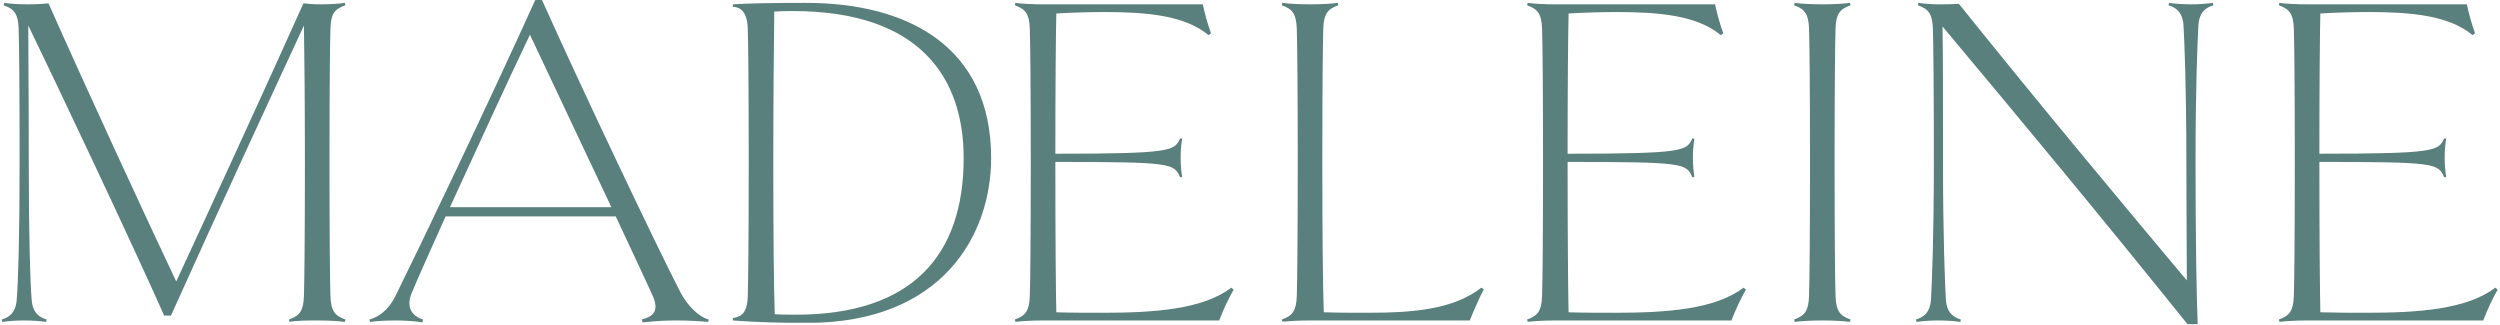
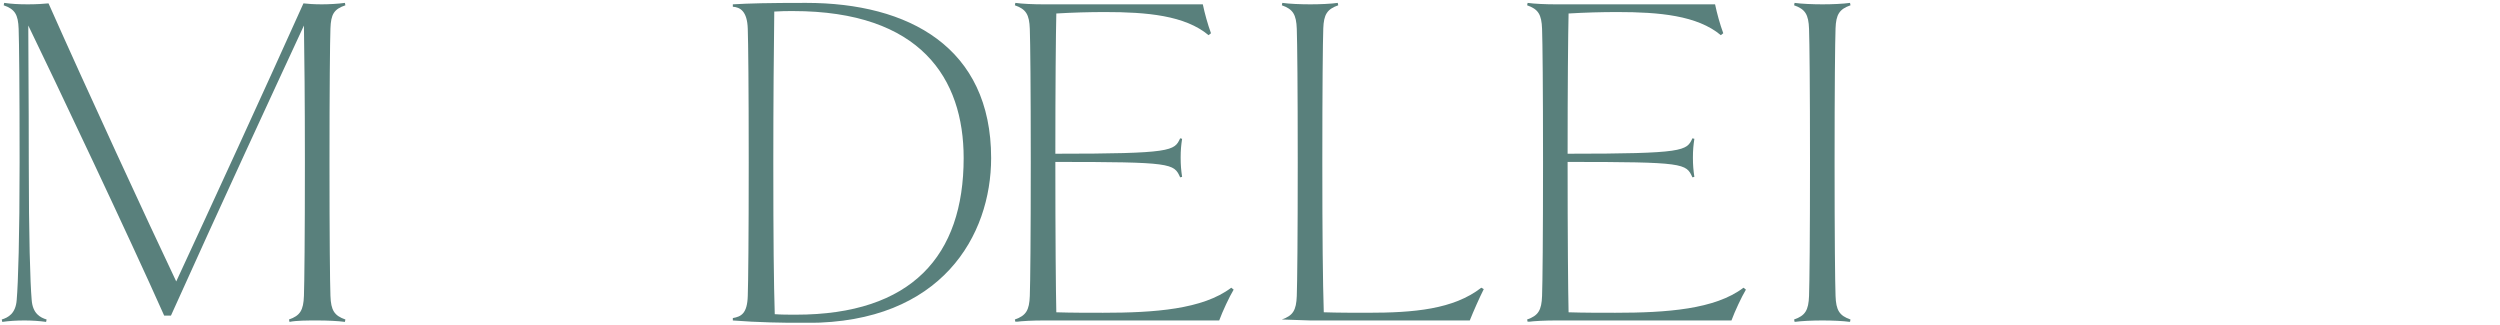
<svg xmlns="http://www.w3.org/2000/svg" width="3126" zoomAndPan="magnify" viewBox="0 0 2344.5 304.5" height="406" preserveAspectRatio="xMidYMid meet" version="1.0">
  <defs>
    <clipPath id="45e285755c">
      <path d="M 1.672 2.707 L 324 2.707 L 324 301.887 L 1.672 301.887 Z M 1.672 2.707 " clip-rule="nonzero" />
    </clipPath>
    <clipPath id="f8fb7b0383">
      <path d="M 3.922 2.707 L 3.473 4.965 C 13.875 8.59 17.039 13.555 17.484 27.109 C 17.934 39.312 18.383 81.785 18.383 152.293 C 18.383 222.348 17.027 265.277 15.676 281.102 C 14.77 294.207 7.535 297.82 1.66 299.621 L 2.121 301.883 C 8.449 300.977 15.684 300.527 22.91 300.527 C 29.688 300.527 36.922 300.977 43.242 301.883 L 43.699 299.621 C 37.828 297.82 30.602 294.207 29.695 281.102 C 28.344 265.289 26.988 222.348 26.988 152.293 C 26.988 86.773 26.531 55.582 26.531 23.934 C 50.477 73.195 121.434 222.805 153.977 296 L 160.305 296 C 207.297 191.625 256.113 86.312 285.031 23.934 C 285.48 54.676 285.93 91.281 285.93 152.293 C 285.93 222.348 285.469 265.277 285.031 277.48 C 284.574 291.035 281.422 296 271.02 299.621 L 271.477 301.883 C 277.809 300.527 288.656 300.527 297.691 300.527 C 306.727 300.527 317.129 300.977 323.457 301.883 L 323.906 299.621 C 313.516 296.012 310.352 291.035 309.891 277.48 C 309.434 265.277 308.996 222.336 308.996 152.293 C 308.996 82.254 309.445 39.312 309.891 26.66 C 310.352 13.555 313.059 8.59 323.906 4.965 L 323.445 2.707 C 317.117 3.613 308.082 4.062 301.75 4.062 C 294.516 4.062 288.188 3.613 284.574 3.156 C 248.43 83.605 197.355 194.77 165.27 263.934 C 139.059 208.793 80.762 82.691 45.5 3.156 C 41.441 3.613 33.758 4.062 26.062 4.062 C 17.039 4.062 10.262 3.613 3.922 2.707 Z M 3.922 2.707 " clip-rule="nonzero" />
    </clipPath>
    <clipPath id="c6a2a0f47c">
      <path d="M 346.492 0 L 665 0 L 665 303 L 346.492 303 Z M 346.492 0 " clip-rule="nonzero" />
    </clipPath>
    <clipPath id="98181a9585">
-       <path d="M 573.363 194.332 L 496.984 32.543 C 476.641 75.016 446.824 140.094 421.965 194.332 Z M 664.645 299.621 L 664.195 301.883 C 654.254 300.977 642.949 300.527 634.359 300.527 C 625.332 300.527 614.484 300.977 602.73 302.348 L 601.828 299.621 C 614.027 296.469 618.109 290.598 611.77 276.574 C 605.906 263.465 592.801 235.898 577.434 202.91 L 417.906 202.91 C 404.801 232.277 393.047 258.055 386.27 274.312 C 380.387 287.891 386.27 296.469 396.656 299.621 L 396.211 302.348 C 388.527 300.977 377.68 300.527 371.352 300.527 C 362.312 300.527 353.727 300.977 346.949 301.883 L 346.492 299.621 C 355.078 297.363 364.562 290.598 370.902 277.48 C 394.848 229.133 459.473 94.008 501.949 0 L 508.289 0 C 547.152 86.77 616.754 232.746 637.98 273.867 C 644.77 286.973 655.617 297.363 664.645 299.621 " clip-rule="nonzero" />
-     </clipPath>
+       </clipPath>
    <clipPath id="8c0bef1b37">
      <path d="M 687.246 2.707 L 930 2.707 L 930 303 L 687.246 303 Z M 687.246 2.707 " clip-rule="nonzero" />
    </clipPath>
    <clipPath id="769ca45c5a">
      <path d="M 743.742 10.379 C 737.863 10.379 732.895 10.379 726.109 10.84 C 725.66 44.734 725.211 97.152 725.211 152.285 C 725.211 225.949 725.66 265.27 726.566 294.648 C 732.887 295.105 739.672 295.105 746.441 295.105 C 854.906 295.105 903.719 239.961 903.719 148.223 C 903.73 73.664 863.496 10.379 743.742 10.379 M 757.297 302.797 C 734.25 302.797 710.293 302.352 687.246 300.539 L 687.246 298.281 C 694.918 296.926 700.801 294.219 701.258 277.488 C 701.707 265.289 702.152 222.348 702.152 152.305 C 702.152 82.262 701.707 39.32 701.258 27.121 C 700.801 10.379 694.035 6.77 687.246 6.32 L 687.246 4.062 C 702.613 3.156 720.227 2.707 755.945 2.707 C 852.211 2.707 929.484 44.277 929.484 148.234 C 929.484 220.547 883.387 302.789 757.297 302.789 " clip-rule="nonzero" />
    </clipPath>
    <clipPath id="7c05701a9a">
      <path d="M 951.75 2.707 L 1156.926 2.707 L 1156.926 302 L 951.75 302 Z M 951.75 2.707 " clip-rule="nonzero" />
    </clipPath>
    <clipPath id="ea3d8eef0e">
      <path d="M 978.41 300.531 C 969.363 300.531 958.516 300.977 952.199 301.883 L 951.75 299.625 C 962.141 296.012 965.305 291.035 965.754 277.48 C 966.211 265.281 966.656 222.336 966.656 152.297 C 966.656 82.254 966.211 39.301 965.754 27.109 C 965.305 13.555 962.141 8.578 951.75 4.969 L 952.199 2.707 C 958.516 3.613 969.363 4.062 978.41 4.062 L 1128 4.062 C 1129.801 12.652 1132.527 22.582 1135.672 31.172 L 1133.41 32.992 C 1111.277 14.461 1075.57 11.297 1036.262 11.297 C 1021.332 11.297 1005.988 11.746 990.613 12.652 C 990.156 31.641 989.707 82.254 989.707 144.164 C 1099.527 144.164 1101.336 141.457 1106.75 129.703 L 1108.574 130.172 C 1107.668 136.492 1107.219 140.551 1107.219 147.789 C 1107.219 155.023 1107.668 159.539 1108.574 165.859 L 1106.75 166.316 C 1100.871 153.211 1099.516 151.859 989.707 151.859 C 989.707 222.355 990.156 273.43 990.613 292.867 C 1005.074 293.316 1019.531 293.316 1034.441 293.316 C 1082.348 293.316 1128 290.148 1154.66 269.809 L 1156.918 271.621 C 1152.84 278.406 1146.52 291.961 1143.363 300.539 Z M 978.41 300.531 " clip-rule="nonzero" />
    </clipPath>
    <clipPath id="8717938bca">
      <path d="M 1202.113 2.707 L 1391.469 2.707 L 1391.469 302 L 1202.113 302 Z M 1202.113 2.707 " clip-rule="nonzero" />
    </clipPath>
    <clipPath id="0f874bfc4d">
-       <path d="M 1391.465 271.16 C 1387.406 279.281 1381.973 291.48 1378.359 300.527 L 1228.773 300.527 C 1219.738 300.527 1208.898 300.977 1202.559 301.883 L 1202.113 299.621 C 1212.512 296.012 1215.668 291.035 1216.125 277.488 C 1216.57 265.289 1217.02 222.348 1217.02 152.305 C 1217.02 82.262 1216.57 39.32 1216.125 27.121 C 1215.668 13.555 1212.512 8.59 1202.113 4.965 L 1202.559 2.707 C 1208.898 3.613 1219.746 4.062 1228.773 4.062 C 1237.82 4.062 1248.207 3.613 1254.547 2.707 L 1254.996 4.965 C 1244.586 8.59 1241.434 13.555 1240.973 26.66 C 1240.527 39.312 1240.078 82.242 1240.078 152.293 C 1240.078 222.348 1240.527 263.469 1241.434 292.855 C 1254.539 293.305 1269.445 293.305 1282.555 293.305 C 1325.941 293.305 1363.004 290.141 1389.195 269.797 Z M 1391.465 271.16 " clip-rule="nonzero" />
+       <path d="M 1391.465 271.16 C 1387.406 279.281 1381.973 291.48 1378.359 300.527 L 1228.773 300.527 L 1202.113 299.621 C 1212.512 296.012 1215.668 291.035 1216.125 277.488 C 1216.57 265.289 1217.02 222.348 1217.02 152.305 C 1217.02 82.262 1216.57 39.32 1216.125 27.121 C 1215.668 13.555 1212.512 8.59 1202.113 4.965 L 1202.559 2.707 C 1208.898 3.613 1219.746 4.062 1228.773 4.062 C 1237.82 4.062 1248.207 3.613 1254.547 2.707 L 1254.996 4.965 C 1244.586 8.59 1241.434 13.555 1240.973 26.66 C 1240.527 39.312 1240.078 82.242 1240.078 152.293 C 1240.078 222.348 1240.527 263.469 1241.434 292.855 C 1254.539 293.305 1269.445 293.305 1282.555 293.305 C 1325.941 293.305 1363.004 290.141 1389.195 269.797 Z M 1391.465 271.16 " clip-rule="nonzero" />
    </clipPath>
    <clipPath id="c977ff6de6">
      <path d="M 1432.148 2.707 L 1637.324 2.707 L 1637.324 302 L 1432.148 302 Z M 1432.148 2.707 " clip-rule="nonzero" />
    </clipPath>
    <clipPath id="56be00ecb8">
      <path d="M 1458.809 300.531 C 1449.762 300.531 1438.914 300.977 1432.598 301.883 L 1432.148 299.625 C 1442.539 296.012 1445.703 291.035 1446.152 277.48 C 1446.609 265.281 1447.055 222.336 1447.055 152.297 C 1447.055 82.254 1446.609 39.301 1446.152 27.109 C 1445.703 13.555 1442.539 8.578 1432.148 4.969 L 1432.598 2.707 C 1438.914 3.613 1449.762 4.062 1458.809 4.062 L 1608.398 4.062 C 1610.199 12.652 1612.926 22.582 1616.07 31.172 L 1613.809 32.992 C 1591.68 14.461 1555.969 11.297 1516.66 11.297 C 1501.73 11.297 1486.387 11.746 1471.012 12.652 C 1470.555 31.641 1470.105 82.254 1470.105 144.164 C 1579.926 144.164 1581.734 141.457 1587.148 129.703 L 1588.973 130.172 C 1588.066 136.492 1587.617 140.551 1587.617 147.789 C 1587.617 155.023 1588.066 159.539 1588.973 165.859 L 1587.148 166.316 C 1581.27 153.211 1579.914 151.859 1470.105 151.859 C 1470.105 222.355 1470.555 273.43 1471.012 292.867 C 1485.473 293.316 1499.93 293.316 1514.84 293.316 C 1562.746 293.316 1608.398 290.148 1635.059 269.809 L 1637.316 271.621 C 1633.238 278.406 1626.918 291.961 1623.762 300.539 Z M 1458.809 300.531 " clip-rule="nonzero" />
    </clipPath>
    <clipPath id="a7072dfd53">
      <path d="M 1682.508 2.707 L 1735.594 2.707 L 1735.594 302 L 1682.508 302 Z M 1682.508 2.707 " clip-rule="nonzero" />
    </clipPath>
    <clipPath id="d1d6f766e0">
      <path d="M 1734.945 301.879 C 1728.605 300.977 1718.219 300.527 1709.18 300.527 C 1700.156 300.527 1689.309 300.977 1682.969 301.879 L 1682.508 299.621 C 1692.91 296.008 1696.062 291.031 1696.523 277.48 C 1696.969 265.277 1697.418 222.336 1697.418 152.293 C 1697.418 82.254 1696.969 39.312 1696.523 27.109 C 1696.062 13.555 1692.91 8.59 1682.508 4.965 L 1682.957 2.707 C 1689.297 3.613 1700.145 4.062 1709.172 4.062 C 1718.219 4.062 1728.605 3.613 1734.945 2.707 L 1735.395 4.965 C 1724.984 8.59 1721.828 13.555 1721.371 26.66 C 1720.922 39.312 1720.477 82.254 1720.477 152.293 C 1720.477 222.336 1720.922 265.277 1721.371 277.48 C 1721.828 291.031 1724.984 296 1735.383 299.621 Z M 1734.945 301.879 " clip-rule="nonzero" />
    </clipPath>
    <clipPath id="7817373876">
      <path d="M 1796.852 2.707 L 2076 2.707 L 2076 304 L 1796.852 304 Z M 1796.852 2.707 " clip-rule="nonzero" />
    </clipPath>
    <clipPath id="0e628a6d92">
      <path d="M 2075.695 4.965 C 2069.812 6.77 2062.586 10.379 2061.684 23.488 C 2060.785 39.301 2058.977 81.785 2058.977 152.293 C 2058.977 222.805 2059.883 280.656 2061.234 310.023 L 2056.27 310.023 C 1967.668 199.746 1895.824 113.434 1821.703 24.852 C 1822.16 54.238 1822.16 84.055 1822.16 152.305 C 1822.16 222.355 1823.961 265.289 1824.867 281.113 C 1825.773 294.219 1833.008 297.832 1838.867 299.633 L 1838.422 301.883 C 1832.102 300.977 1824.867 300.527 1818.078 300.527 C 1810.844 300.527 1803.617 300.977 1797.289 301.883 L 1796.852 299.621 C 1802.715 297.82 1809.938 294.211 1810.855 281.102 C 1811.762 265.289 1813.562 222.805 1813.562 152.293 C 1813.562 81.785 1813.113 39.312 1812.664 27.109 C 1812.207 13.555 1809.055 8.59 1798.652 4.965 L 1799.102 2.707 C 1805.441 3.613 1812.207 4.062 1818.078 4.062 C 1824.398 4.062 1830.738 4.062 1837.066 3.613 C 1916.164 102.129 1987.57 187.543 2050.824 263.02 C 2050.824 237.266 2050.375 206.969 2050.375 152.293 C 2050.375 81.785 2048.566 39.312 2047.668 23.488 C 2046.766 10.379 2039.527 6.77 2033.656 4.965 L 2034.105 2.707 C 2040.445 3.613 2047.68 4.062 2054.906 4.062 C 2061.672 4.062 2068.906 3.613 2075.246 2.707 Z M 2075.695 4.965 " clip-rule="nonzero" />
    </clipPath>
    <clipPath id="f368422601">
-       <path d="M 2137.152 2.707 L 2342.328 2.707 L 2342.328 302 L 2137.152 302 Z M 2137.152 2.707 " clip-rule="nonzero" />
-     </clipPath>
+       </clipPath>
    <clipPath id="834d6c9537">
      <path d="M 2137.602 2.707 L 2137.152 4.969 C 2147.535 8.578 2150.707 13.555 2151.156 27.109 C 2151.613 39.312 2152.062 82.254 2152.062 152.297 C 2152.062 222.336 2151.613 265.281 2151.156 277.48 C 2150.707 291.035 2147.543 296 2137.152 299.625 L 2137.602 301.883 C 2143.922 300.977 2154.77 300.531 2163.816 300.531 L 2328.777 300.531 C 2331.934 291.941 2338.25 278.398 2342.332 271.609 L 2340.074 269.797 C 2313.414 290.141 2267.762 293.305 2219.855 293.305 C 2204.945 293.305 2190.484 293.305 2176.027 292.855 C 2175.566 273.43 2175.121 222.348 2175.121 151.848 C 2284.941 151.848 2286.293 153.203 2292.176 166.309 L 2293.984 165.852 C 2293.082 159.531 2292.633 155.004 2292.633 147.777 C 2292.633 140.551 2293.082 136.48 2293.984 130.164 L 2292.176 129.695 C 2286.742 141.449 2284.93 144.156 2175.109 144.156 C 2175.109 82.242 2175.559 31.629 2176.016 12.641 C 2191.383 11.734 2206.738 11.285 2221.664 11.285 C 2260.977 11.285 2296.684 14.453 2318.824 32.98 L 2321.086 31.16 C 2317.93 22.57 2315.203 12.641 2313.414 4.051 L 2163.816 4.051 C 2154.77 4.062 2143.922 3.613 2137.602 2.707 Z M 2137.602 2.707 " clip-rule="nonzero" />
    </clipPath>
  </defs>
  <g clip-path="url(#45e285755c)">
    <g clip-path="url(#f8fb7b0383)">
      <path fill="#59807c" d="M 1.672 2.707 L 324.176 2.707 L 324.176 301.887 L 1.672 301.887 Z M 1.672 2.707 " fill-opacity="1" fill-rule="nonzero" />
    </g>
  </g>
  <g clip-path="url(#c6a2a0f47c)">
    <g clip-path="url(#98181a9585)">
      <path fill="#59807c" d="M 346.492 0 L 665.07 0 L 665.07 302.348 L 346.492 302.348 Z M 346.492 0 " fill-opacity="1" fill-rule="nonzero" />
    </g>
  </g>
  <g clip-path="url(#8c0bef1b37)">
    <g clip-path="url(#769ca45c5a)">
      <path fill="#59807c" d="M 687.246 2.707 L 929.484 2.707 L 929.484 302.664 L 687.246 302.664 Z M 687.246 2.707 " fill-opacity="1" fill-rule="nonzero" />
    </g>
  </g>
  <g clip-path="url(#7c05701a9a)">
    <g clip-path="url(#ea3d8eef0e)">
      <path fill="#59807c" d="M 951.75 2.707 L 1156.926 2.707 L 1156.926 301.656 L 951.75 301.656 Z M 951.75 2.707 " fill-opacity="1" fill-rule="nonzero" />
    </g>
  </g>
  <g clip-path="url(#8717938bca)">
    <g clip-path="url(#0f874bfc4d)">
      <path fill="#59807c" d="M 1202.113 2.707 L 1391.469 2.707 L 1391.469 301.539 L 1202.113 301.539 Z M 1202.113 2.707 " fill-opacity="1" fill-rule="nonzero" />
    </g>
  </g>
  <g clip-path="url(#c977ff6de6)">
    <g clip-path="url(#56be00ecb8)">
      <path fill="#59807c" d="M 1432.148 2.707 L 1637.324 2.707 L 1637.324 301.656 L 1432.148 301.656 Z M 1432.148 2.707 " fill-opacity="1" fill-rule="nonzero" />
    </g>
  </g>
  <g clip-path="url(#a7072dfd53)">
    <g clip-path="url(#d1d6f766e0)">
      <path fill="#59807c" d="M 1682.508 2.707 L 1735.387 2.707 L 1735.387 301.801 L 1682.508 301.801 Z M 1682.508 2.707 " fill-opacity="1" fill-rule="nonzero" />
    </g>
  </g>
  <g clip-path="url(#7817373876)">
    <g clip-path="url(#0e628a6d92)">
-       <path fill="#59807c" d="M 1796.852 2.707 L 2075.691 2.707 L 2075.691 309.938 L 1796.852 309.938 Z M 1796.852 2.707 " fill-opacity="1" fill-rule="nonzero" />
-     </g>
+       </g>
  </g>
  <g clip-path="url(#f368422601)">
    <g clip-path="url(#834d6c9537)">
      <path fill="#59807c" d="M 2137.152 2.707 L 2342.328 2.707 L 2342.328 301.652 L 2137.152 301.652 Z M 2137.152 2.707 " fill-opacity="1" fill-rule="nonzero" />
    </g>
  </g>
</svg>